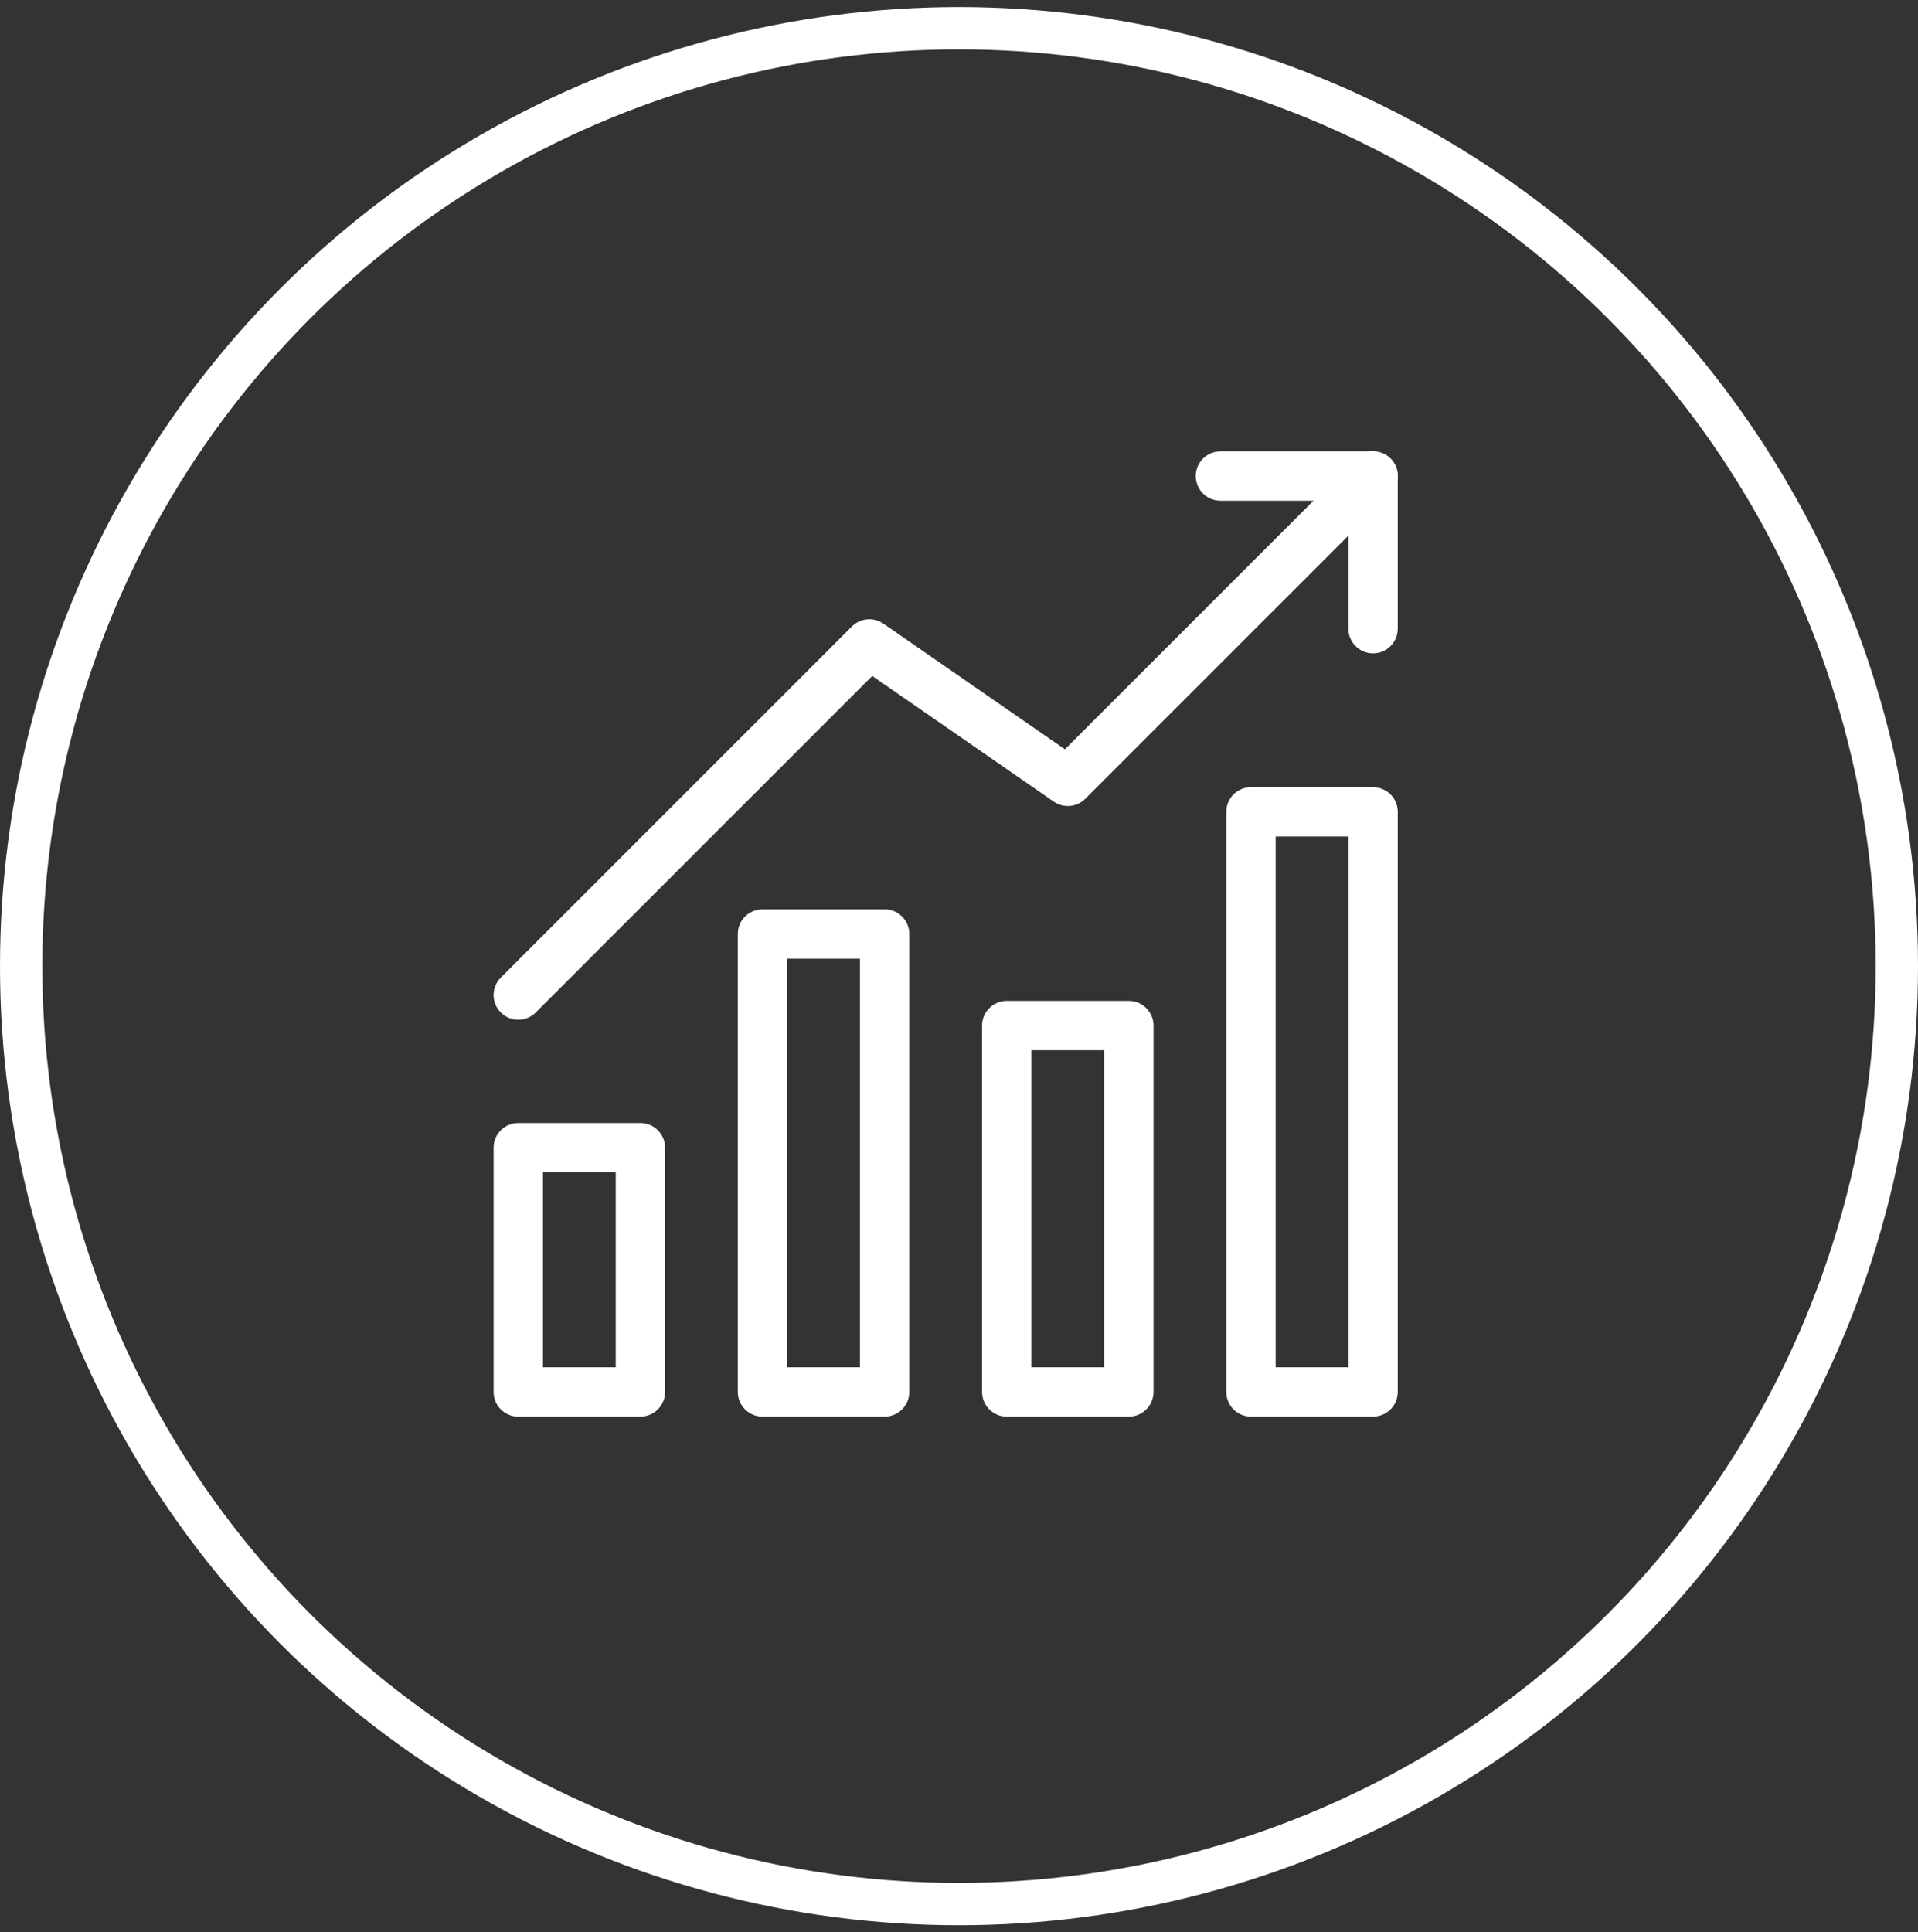
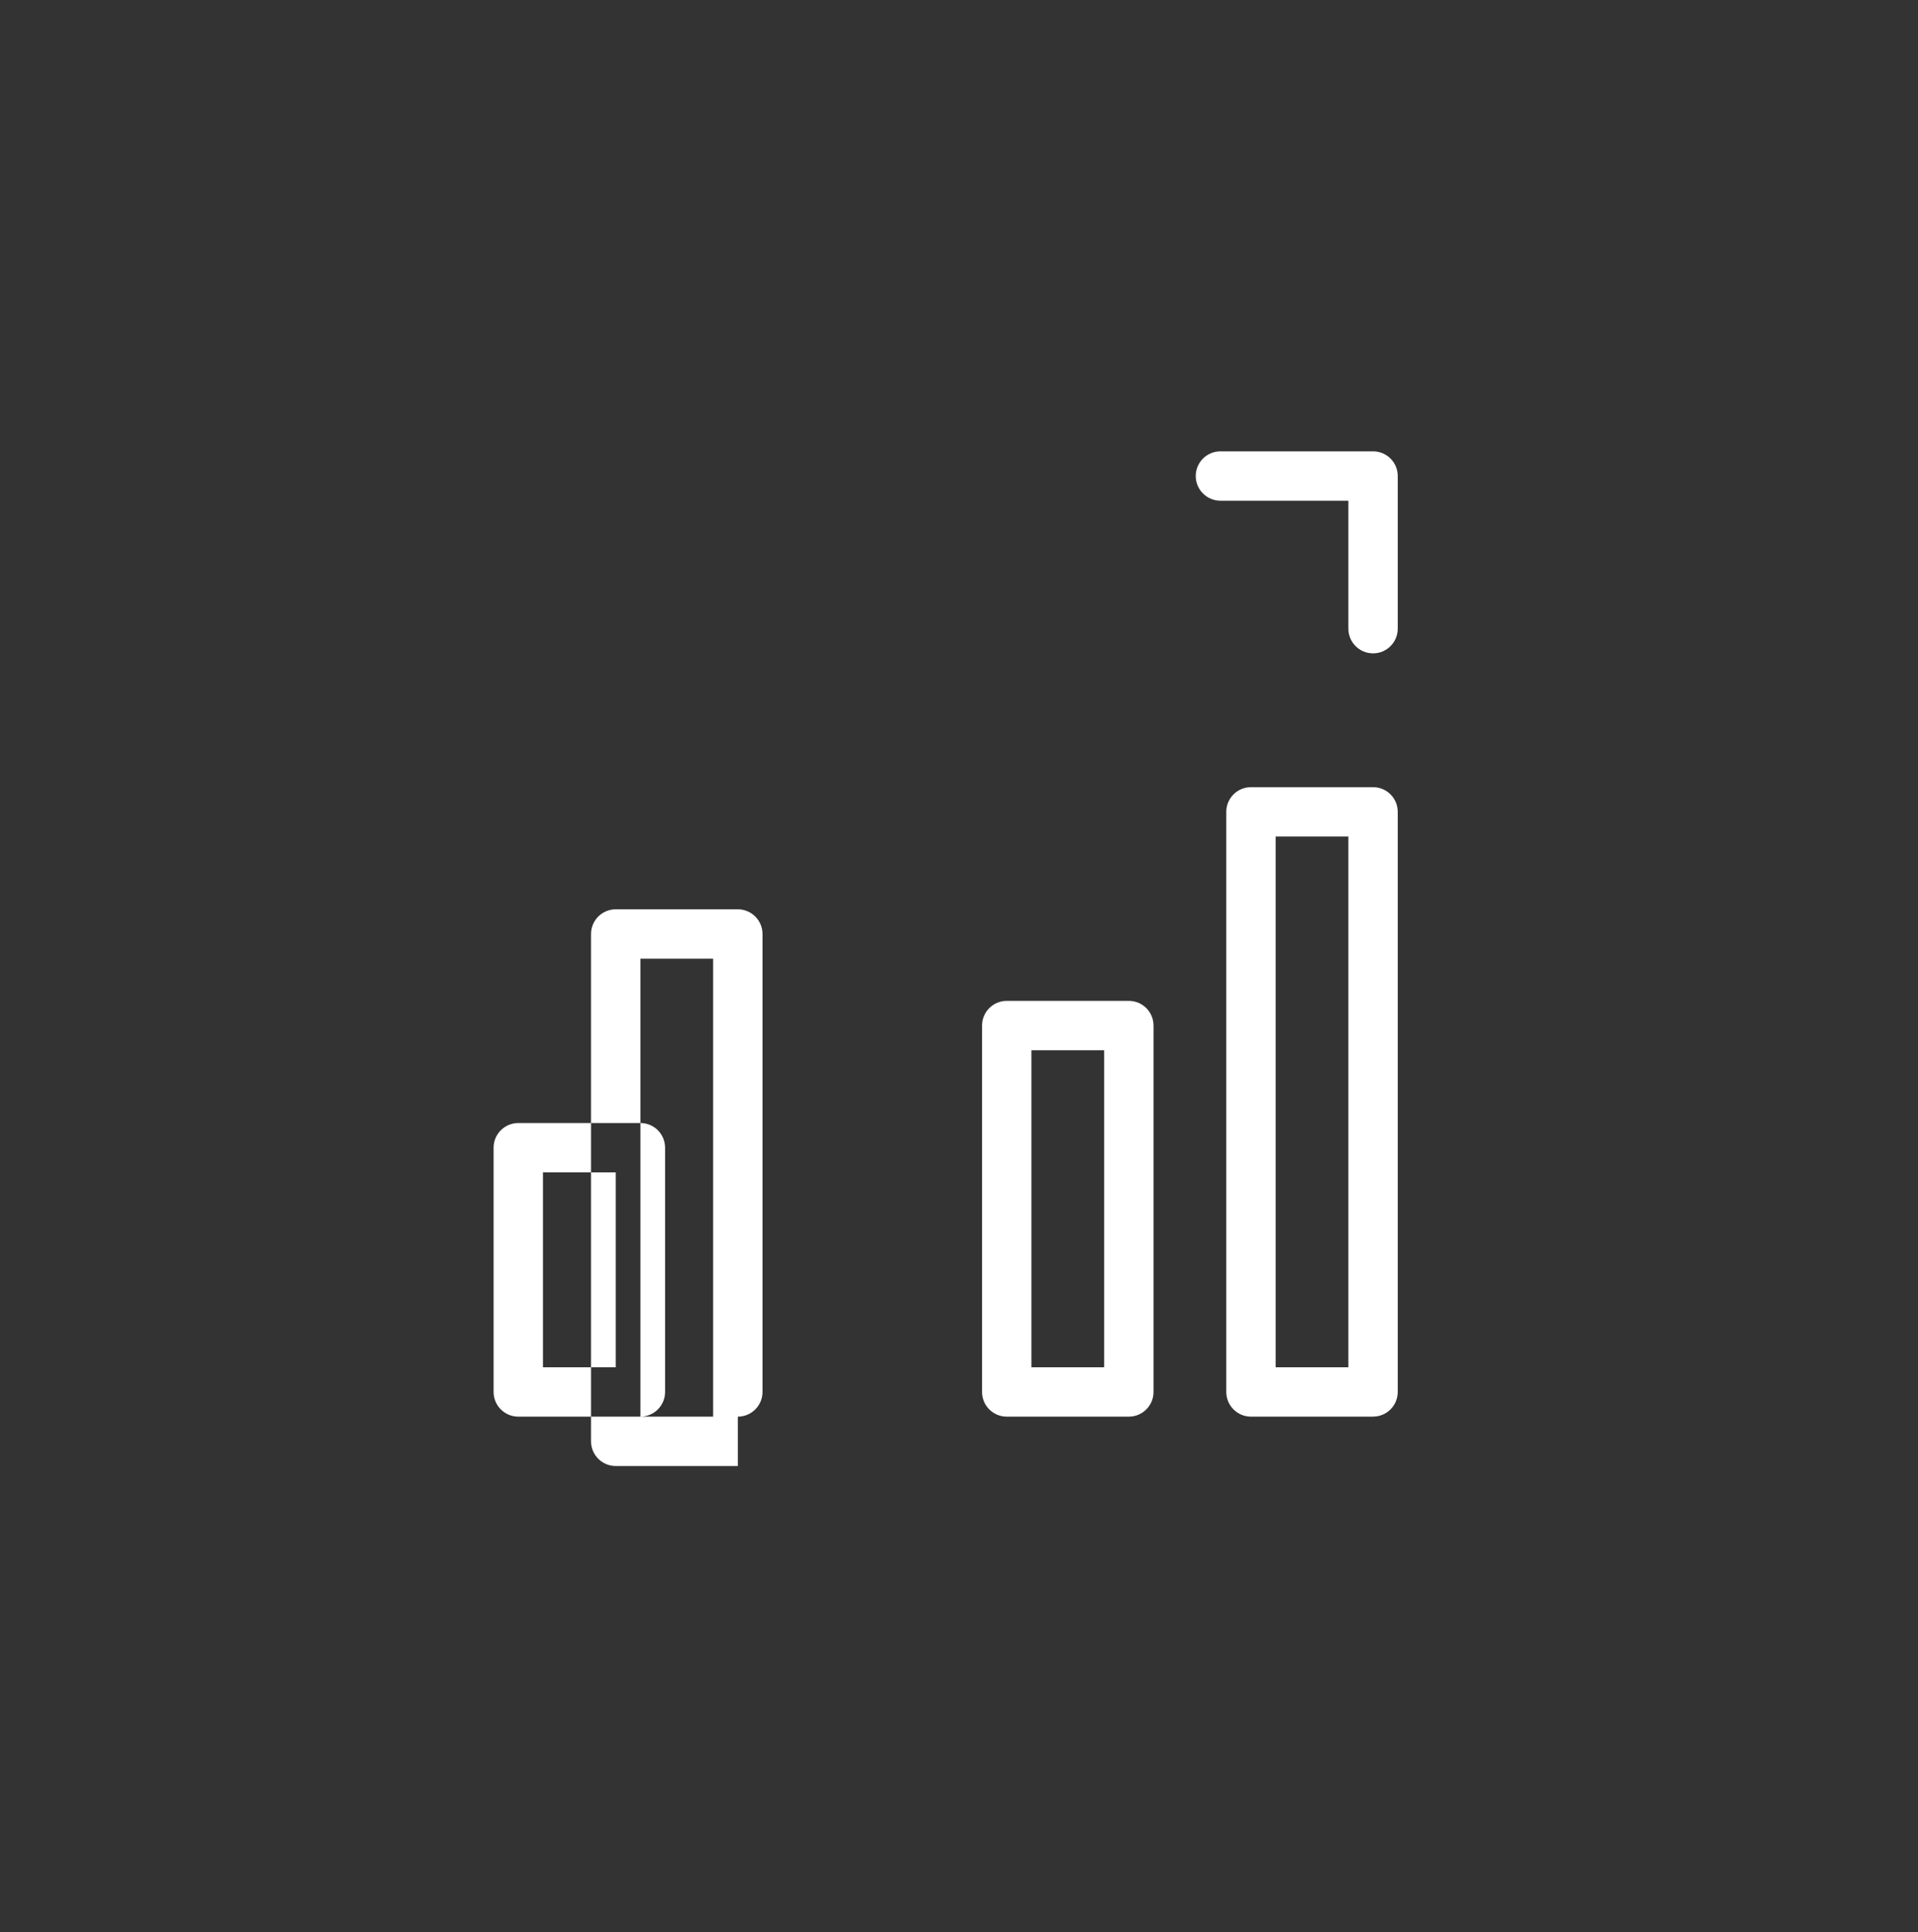
<svg xmlns="http://www.w3.org/2000/svg" width="136" height="137" viewBox="0 0 136 137">
  <rect x="0" y="0" width="136" height="137" fill="#333333" stroke="none" />
  <g fill="none" fill-rule="evenodd">
    <g>
      <g>
        <g>
          <g transform="translate(-728 -3363) translate(0 2797) translate(728 566)">
-             <path fill="#FFF" d="M38.5 96.94h5.159V83.123H38.5v13.816zm6.909 3.5H36.75c-.967 0-1.75-.784-1.75-1.75V81.373c0-.968.783-1.75 1.75-1.75h8.659c.967 0 1.75.782 1.75 1.75v17.316c0 .967-.783 1.75-1.75 1.75zM55.817 96.94h5.158V67.97h-5.158v28.97zm6.909 3.5h-8.659c-.966 0-1.75-.784-1.75-1.75V66.22c0-.966.784-1.75 1.75-1.75h8.659c.966 0 1.75.784 1.75 1.75v32.47c0 .966-.784 1.75-1.75 1.75zM73.135 96.94h5.158V74.462h-5.158V96.94zm6.908 3.5h-8.658c-.967 0-1.75-.784-1.75-1.75V72.712c0-.965.783-1.75 1.75-1.75h8.658c.967 0 1.75.785 1.75 1.75V98.69c0 .966-.783 1.75-1.75 1.75zM90.452 96.94h5.158V59.311h-5.158v37.627zm6.908 3.5h-8.658c-.967 0-1.75-.784-1.75-1.75V57.561c0-.968.783-1.75 1.75-1.75h8.658c.967 0 1.75.782 1.75 1.75v41.127c0 .967-.783 1.75-1.75 1.75zM97.36 46.323c-.967 0-1.75-.784-1.75-1.75V35.5h-9.073c-.967 0-1.75-.784-1.75-1.75 0-.967.783-1.75 1.75-1.75H97.36c.967 0 1.75.783 1.75 1.75v10.823c0 .966-.783 1.75-1.75 1.75" />
-             <path fill="#FFF" d="M36.75 72.299c-.448 0-.896-.171-1.237-.513-.684-.683-.684-1.791 0-2.474l24.893-24.894c.598-.598 1.537-.684 2.234-.202l12.869 8.91 20.614-20.613c.684-.684 1.791-.684 2.475 0 .683.683.683 1.79 0 2.474L76.951 56.634c-.597.598-1.537.684-2.233.202l-12.869-8.911-23.862 23.86c-.341.343-.789.514-1.237.514" />
-             <circle cx="68" cy="68.5" r="66.5" stroke="#FFF" stroke-width="3" />
+             <path fill="#FFF" d="M38.5 96.94h5.159V83.123H38.5v13.816zm6.909 3.5H36.75c-.967 0-1.75-.784-1.75-1.75V81.373c0-.968.783-1.75 1.75-1.75h8.659c.967 0 1.75.782 1.75 1.75v17.316c0 .967-.783 1.75-1.75 1.75zh5.158V67.97h-5.158v28.97zm6.909 3.5h-8.659c-.966 0-1.75-.784-1.75-1.75V66.22c0-.966.784-1.75 1.75-1.75h8.659c.966 0 1.75.784 1.75 1.75v32.47c0 .966-.784 1.75-1.75 1.75zM73.135 96.94h5.158V74.462h-5.158V96.94zm6.908 3.5h-8.658c-.967 0-1.75-.784-1.75-1.75V72.712c0-.965.783-1.75 1.75-1.75h8.658c.967 0 1.75.785 1.75 1.75V98.69c0 .966-.783 1.75-1.75 1.75zM90.452 96.94h5.158V59.311h-5.158v37.627zm6.908 3.5h-8.658c-.967 0-1.75-.784-1.75-1.75V57.561c0-.968.783-1.75 1.75-1.75h8.658c.967 0 1.75.782 1.75 1.75v41.127c0 .967-.783 1.75-1.75 1.75zM97.36 46.323c-.967 0-1.75-.784-1.75-1.75V35.5h-9.073c-.967 0-1.75-.784-1.75-1.75 0-.967.783-1.75 1.75-1.75H97.36c.967 0 1.75.783 1.75 1.75v10.823c0 .966-.783 1.75-1.75 1.75" />
          </g>
        </g>
      </g>
    </g>
  </g>
</svg>